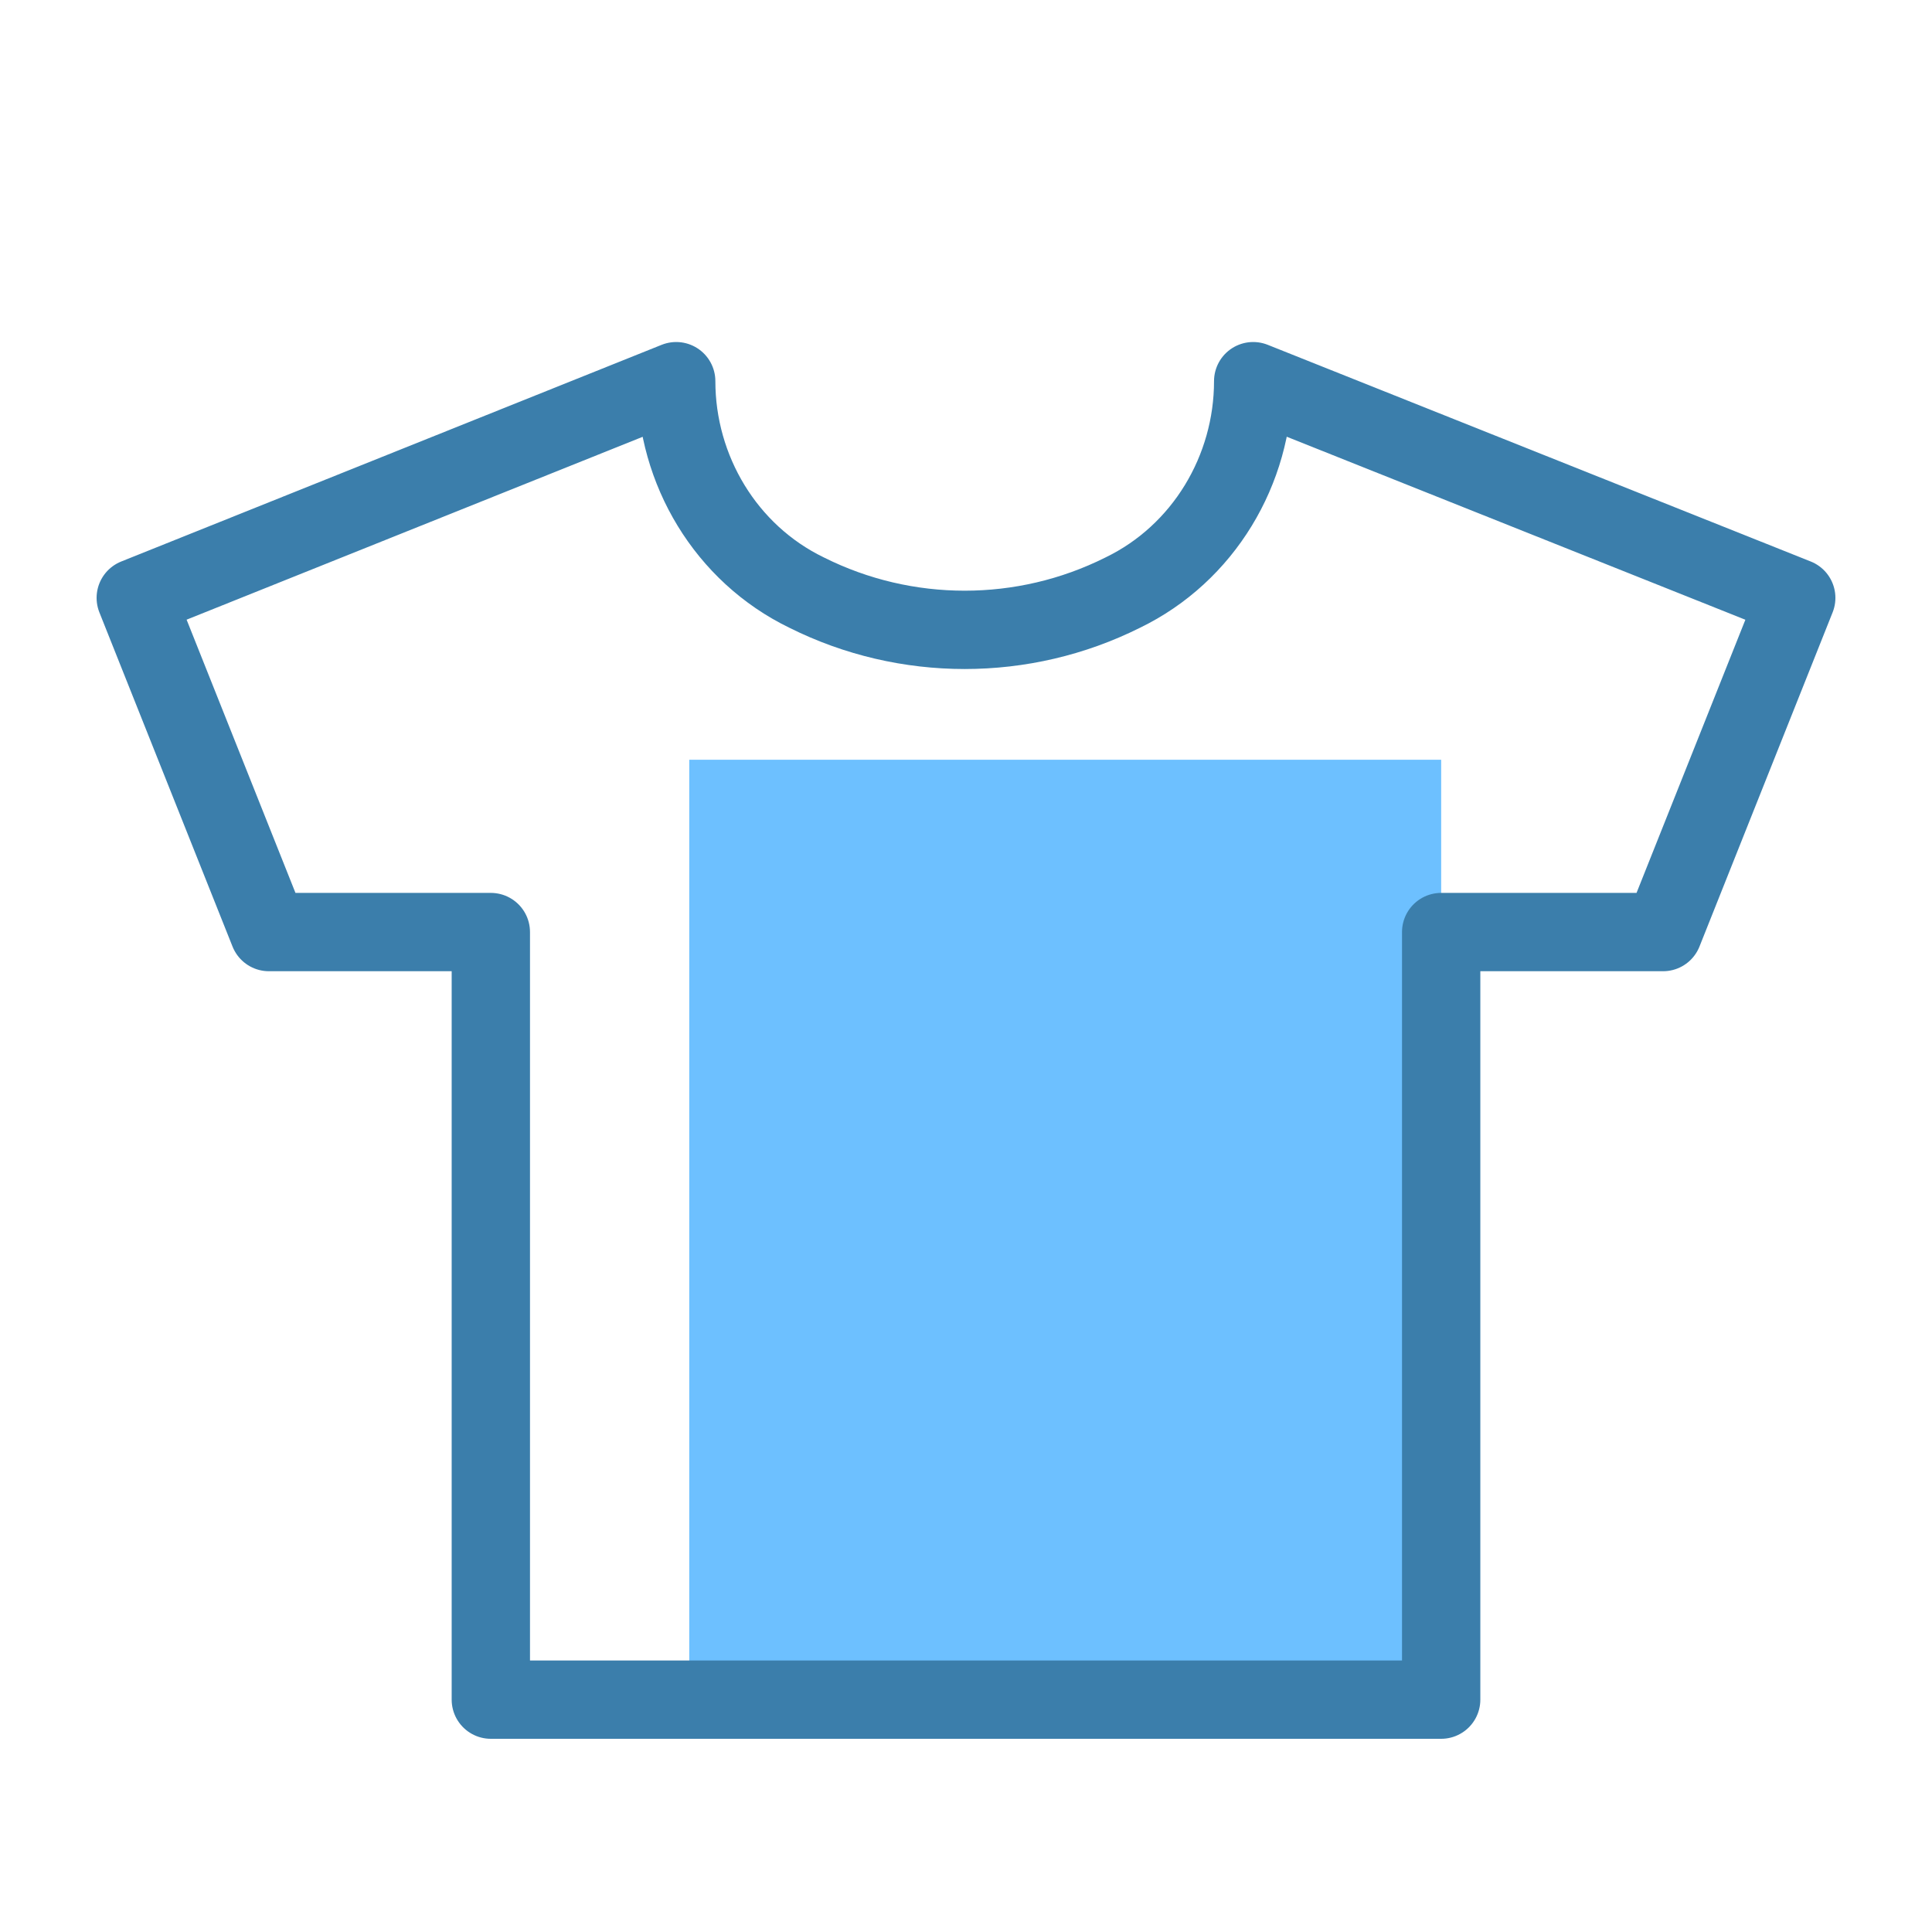
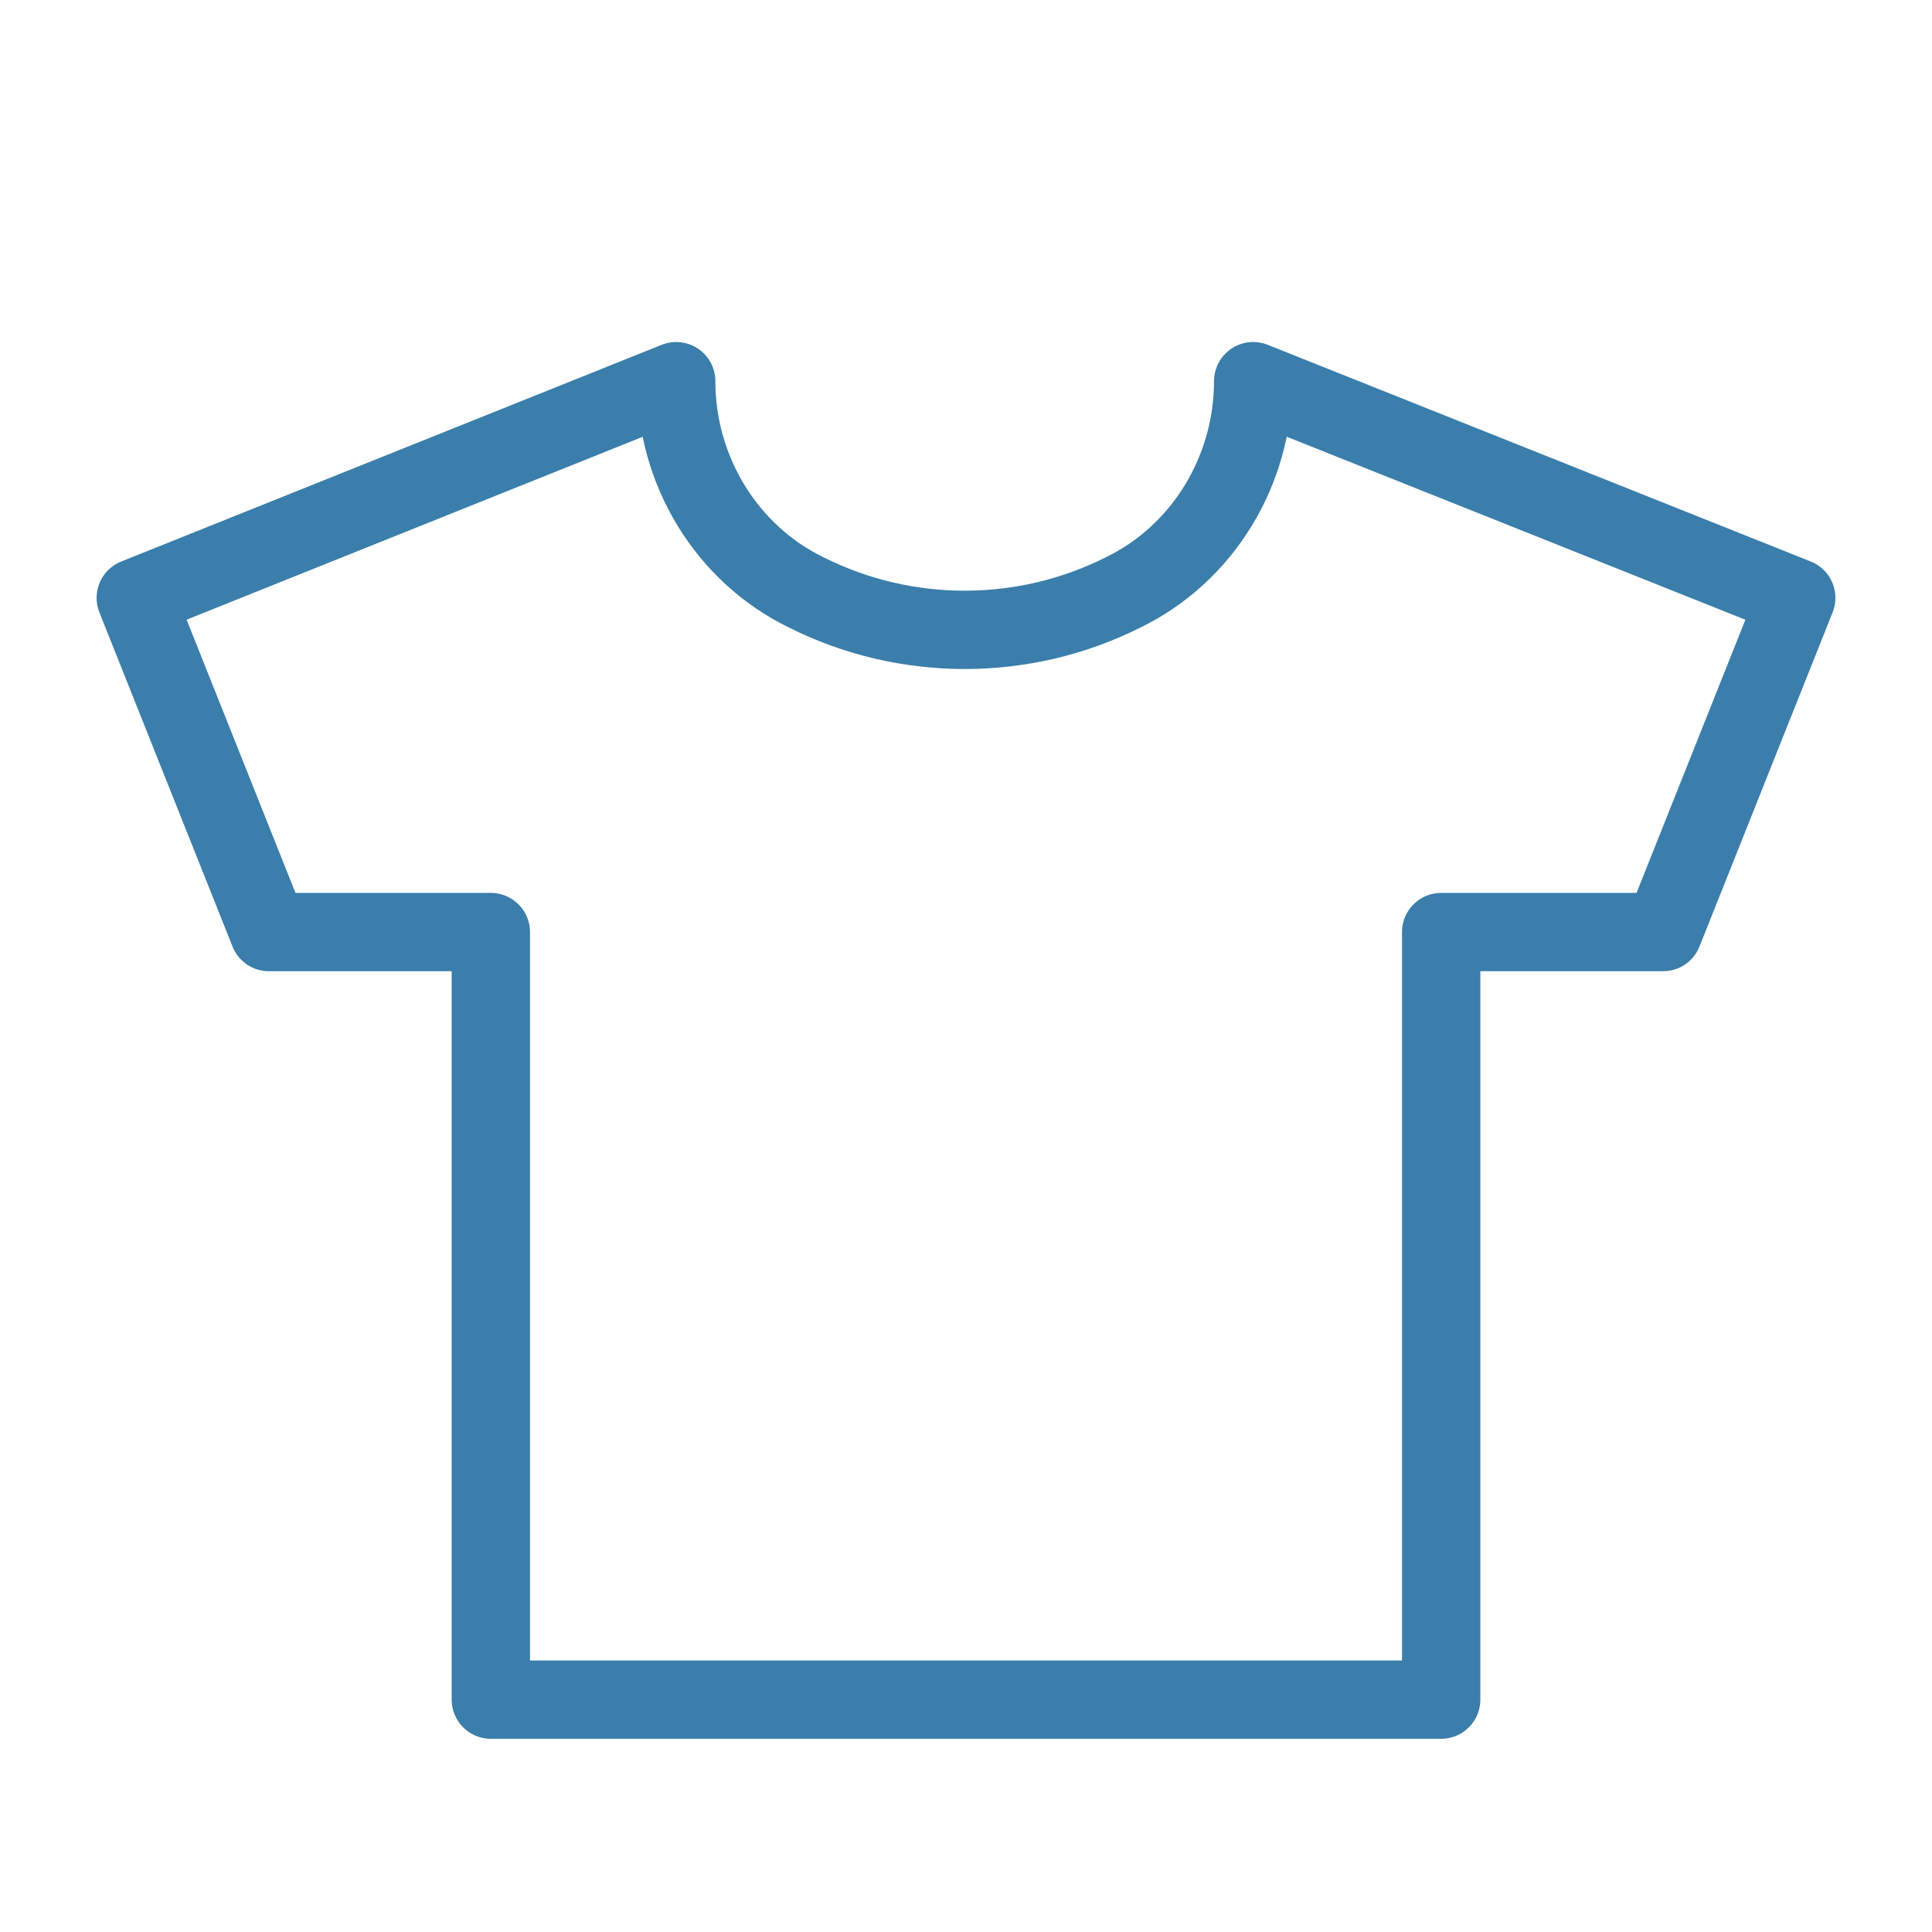
<svg xmlns="http://www.w3.org/2000/svg" id="Layer_1" version="1.1" viewBox="0 0 74 74">
  <defs>
    <style>
      .st0 {
        fill: #6dc0ff;
      }

      .st1 {
        fill: none;
        stroke: #3b7eab;
        stroke-linecap: round;
        stroke-linejoin: round;
        stroke-width: 3px;
      }
    </style>
  </defs>
-   <rect class="st0" x="26.4" y="29.1" width="28.8" height="36" />
  <path class="st1" d="M48,14.6h0c0,3.4-1.9,6.6-5,8.1h0c-3.8,1.9-8.3,1.9-12.1,0h0c-3.1-1.5-5-4.7-5-8.1h0L5.2,22.9l5.1,12.8h8.5v29.4h36.4v-29.4h8.5l5.1-12.8-20.8-8.3Z" />
</svg>